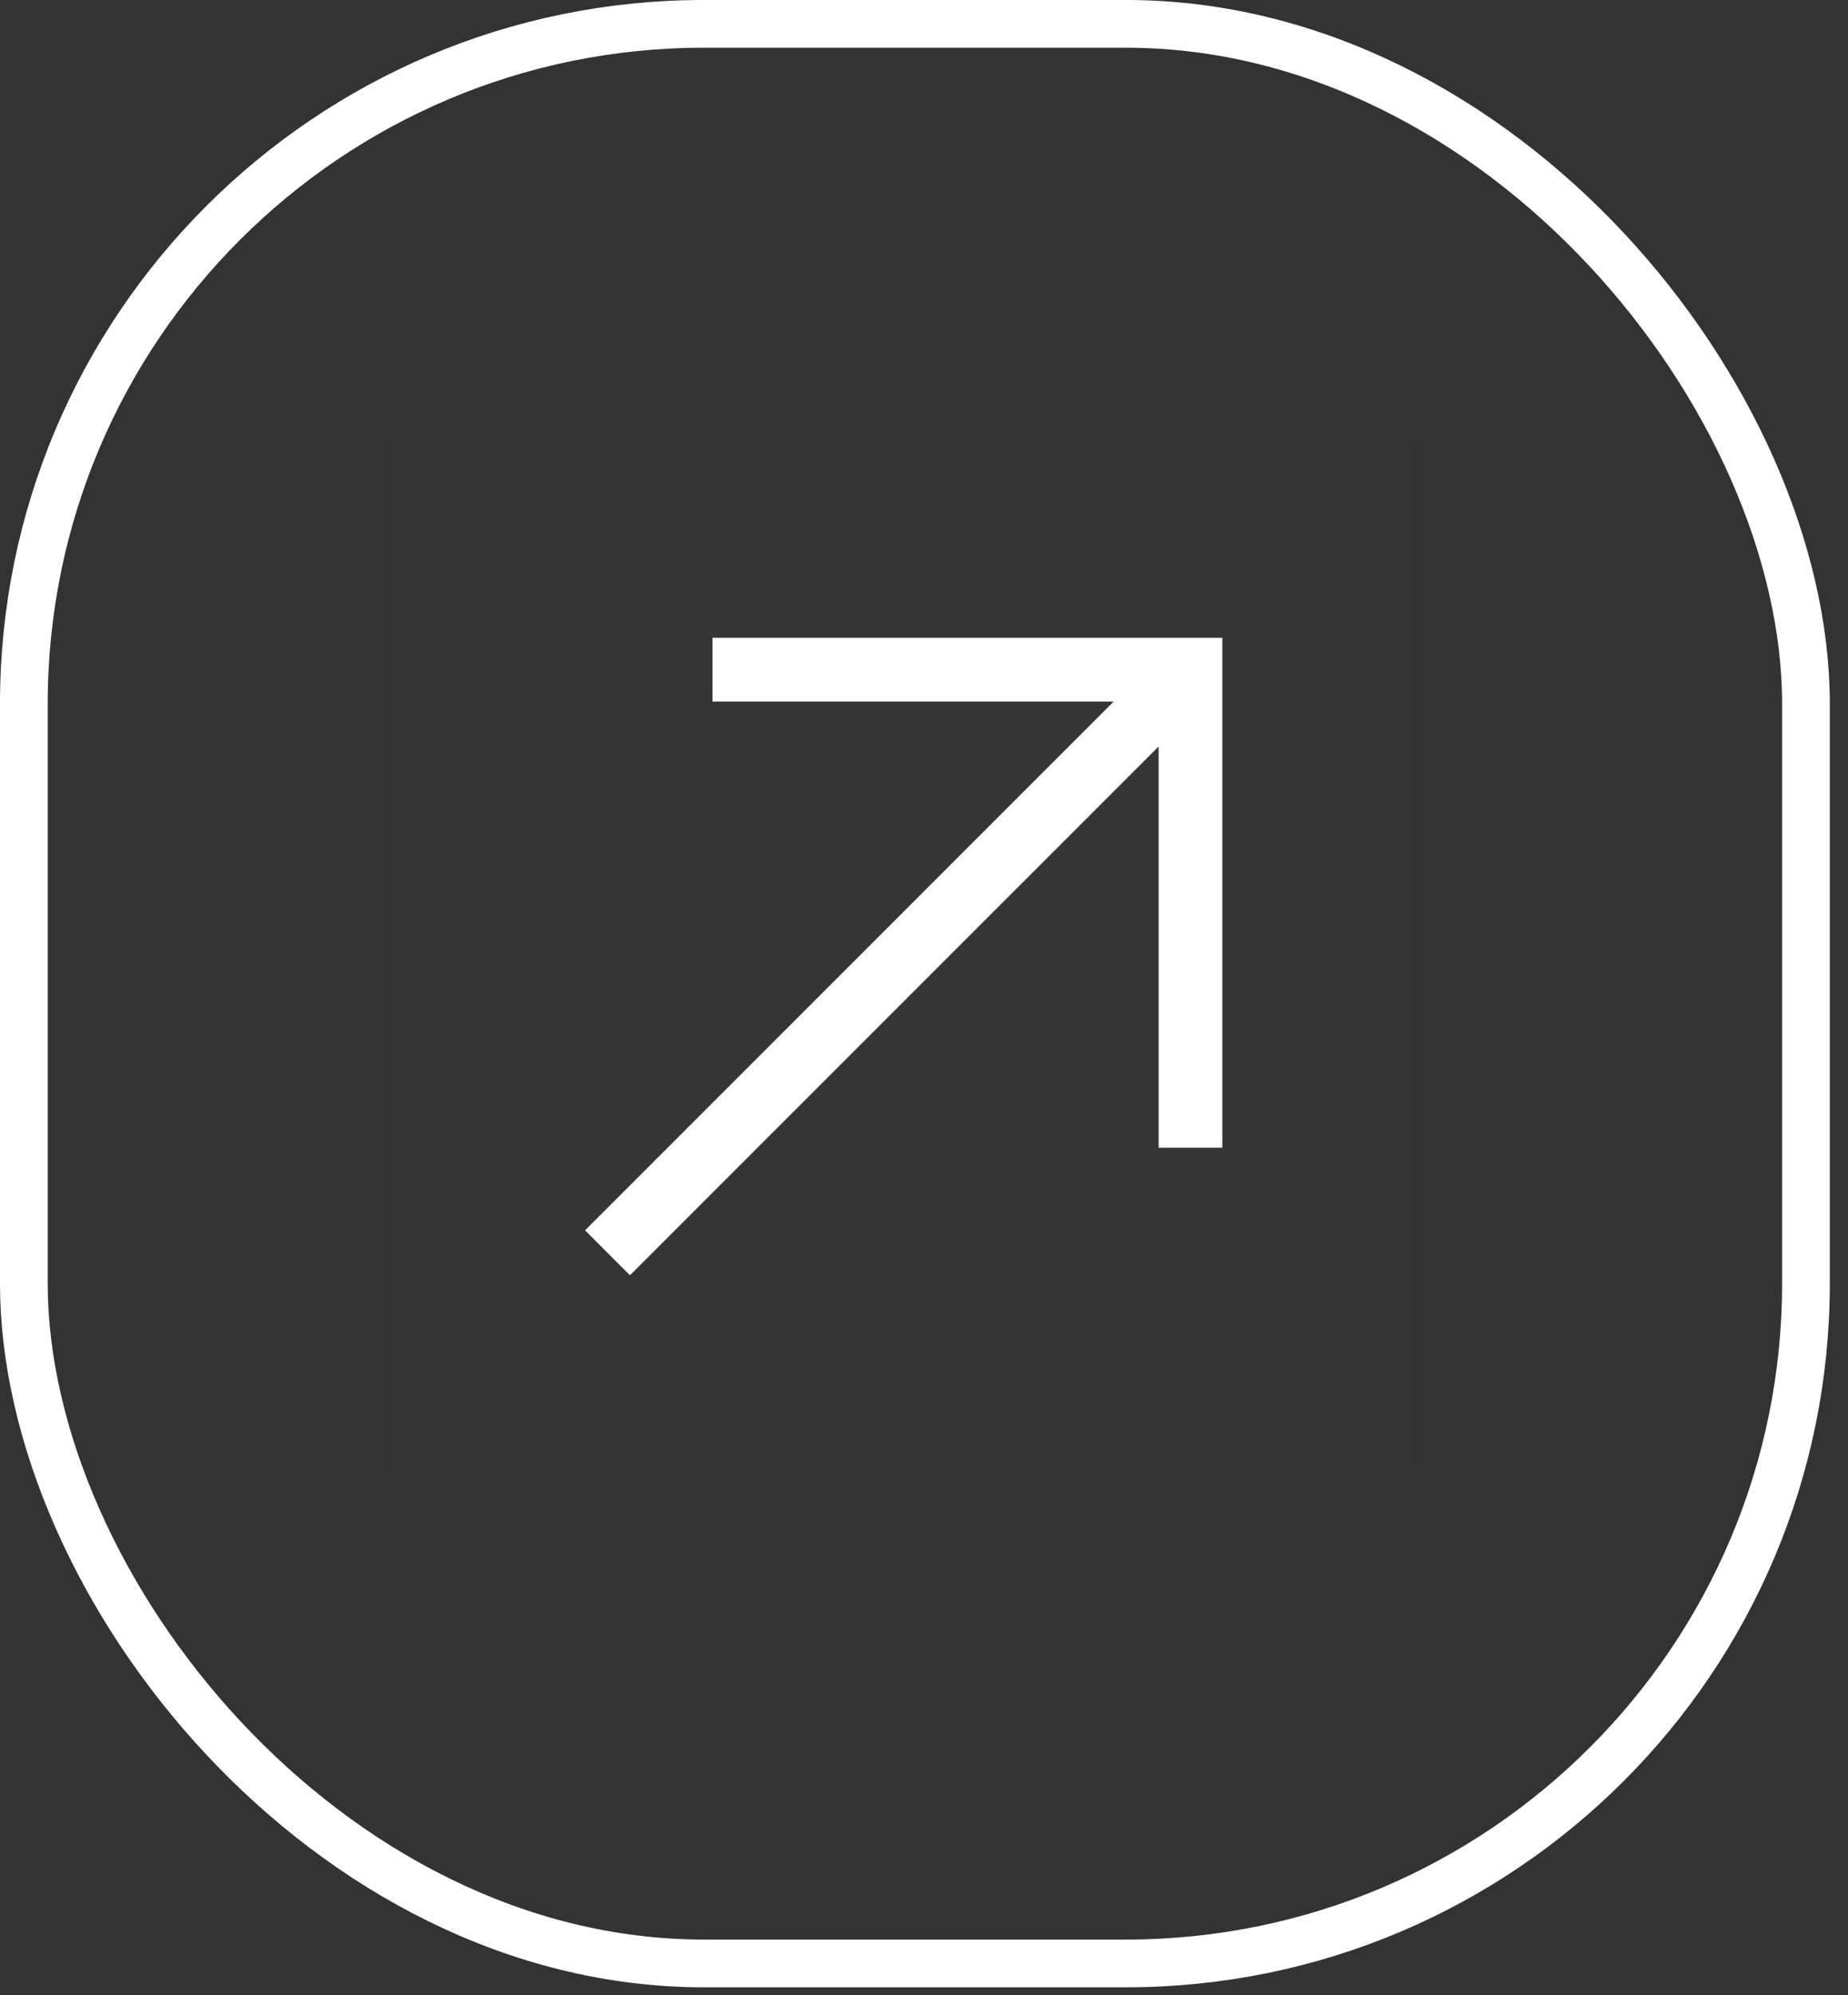
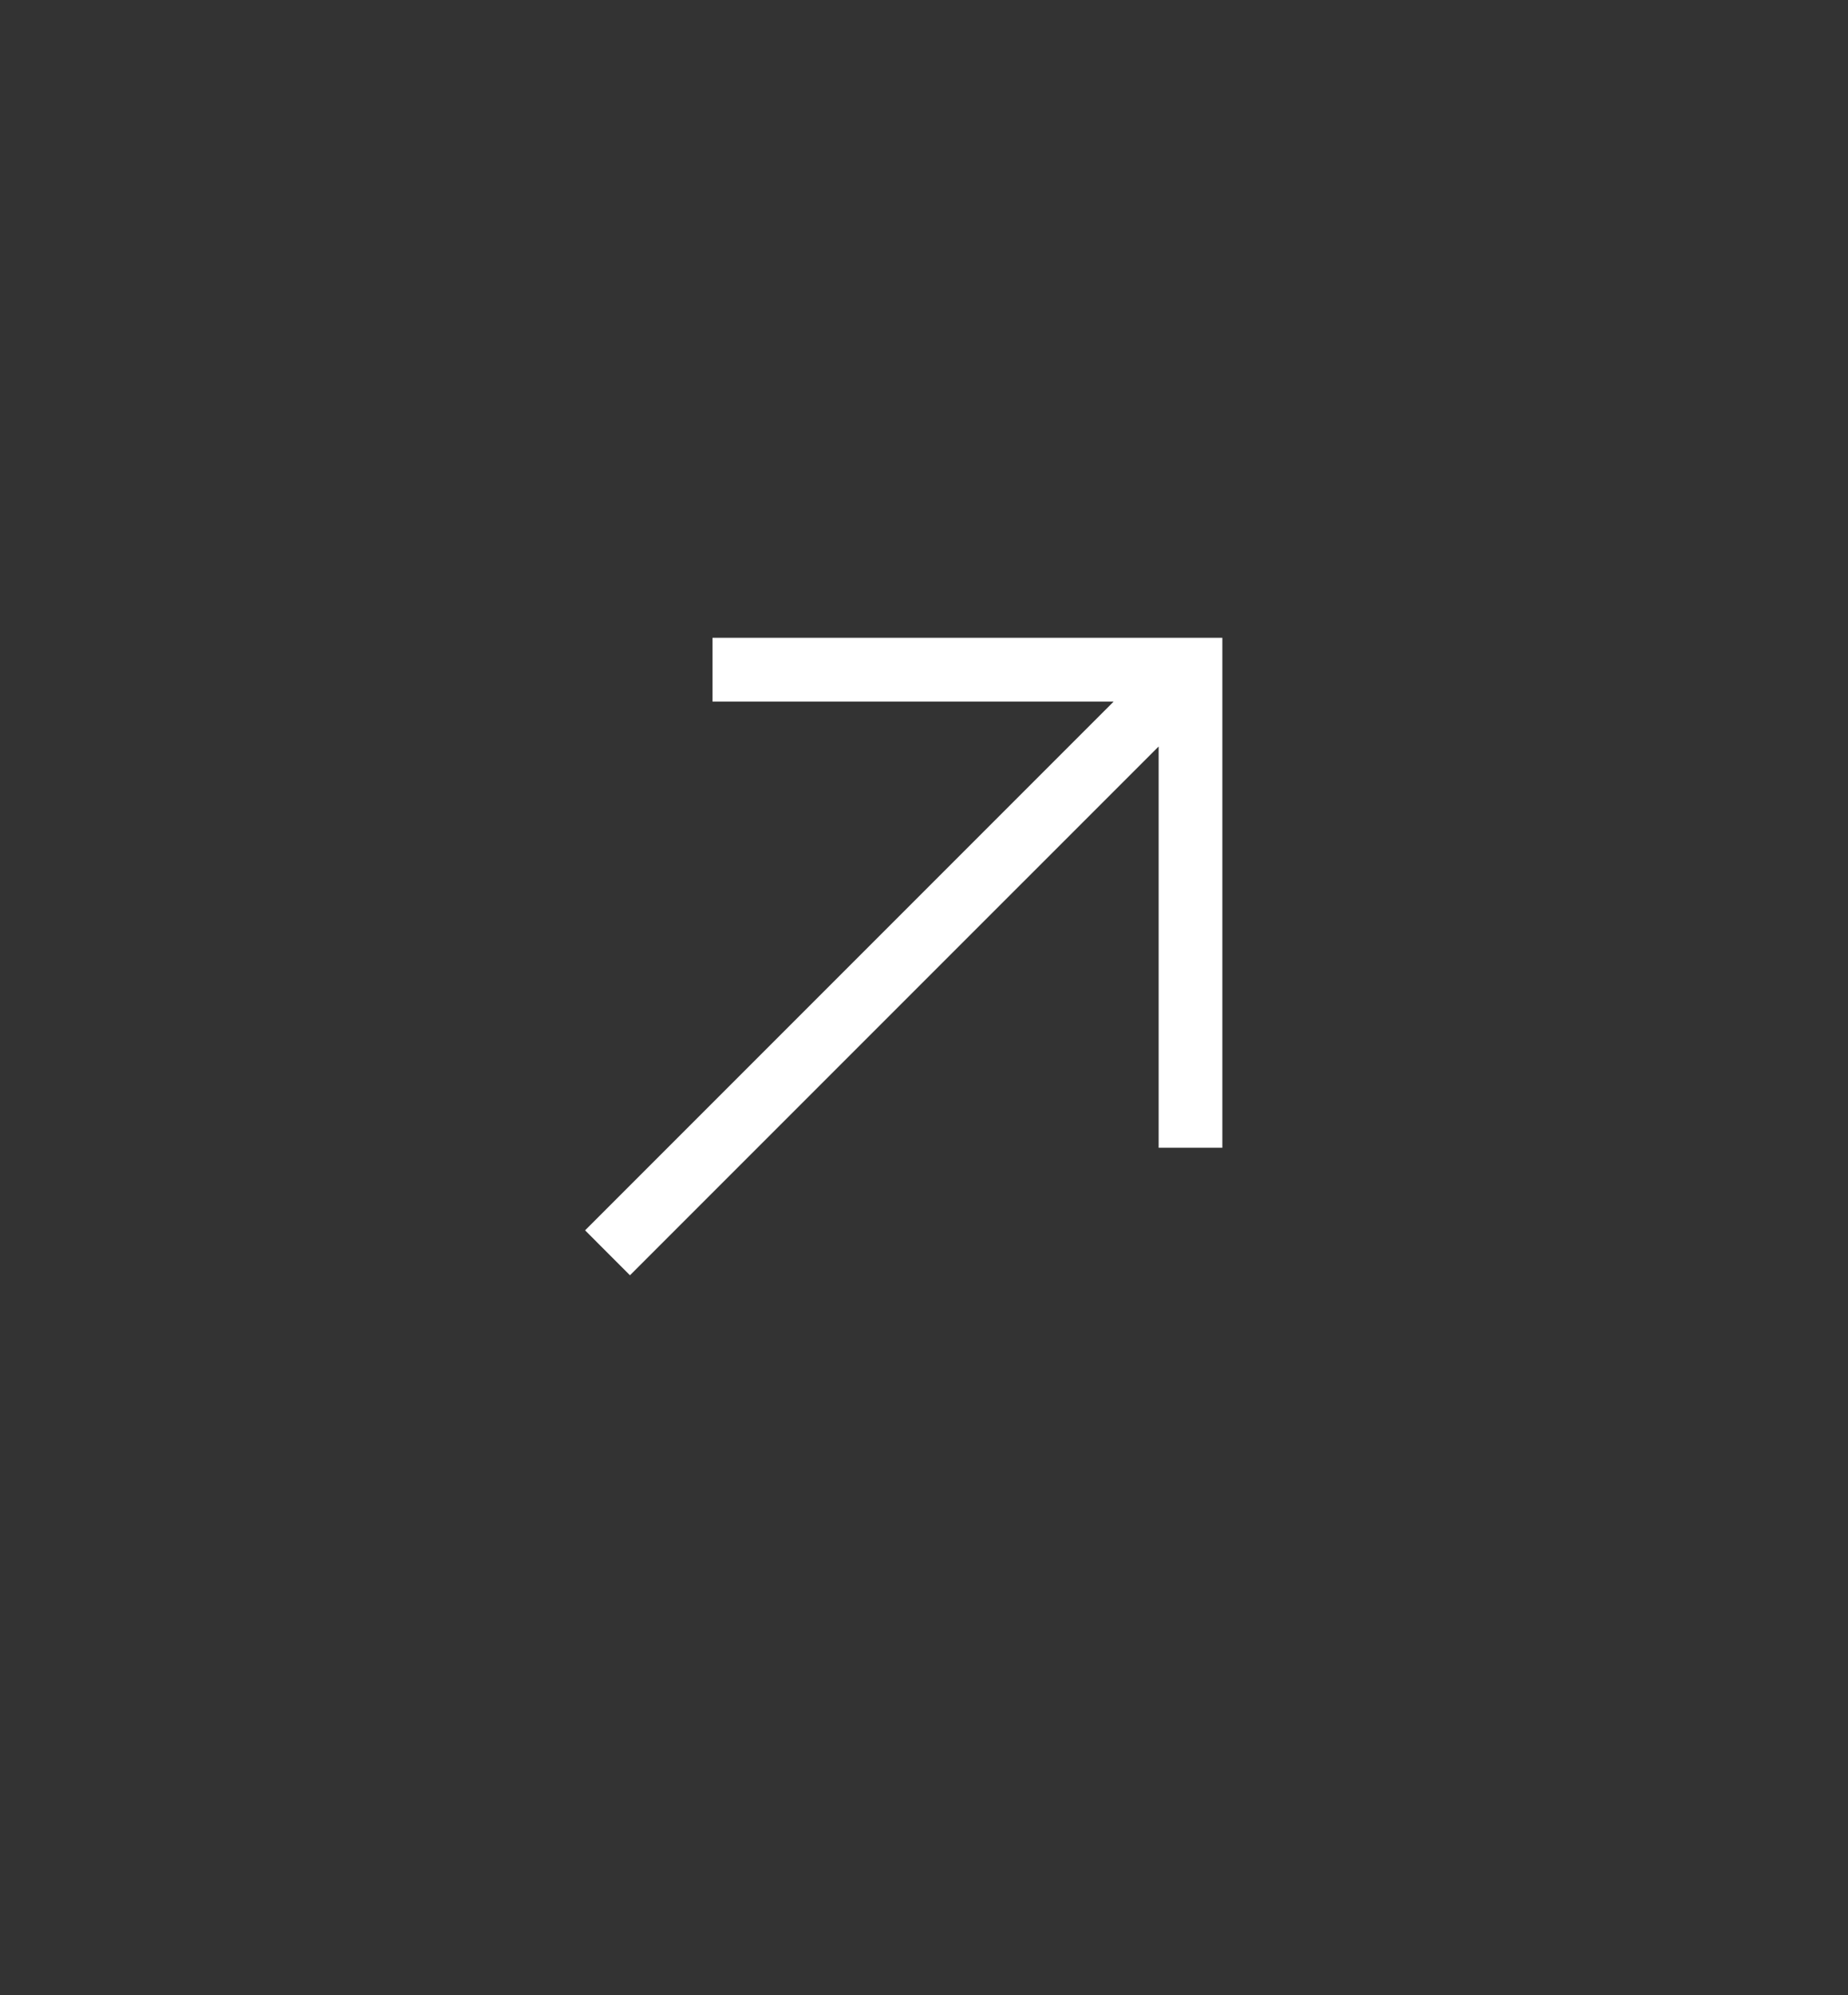
<svg xmlns="http://www.w3.org/2000/svg" width="63" height="68" fill="none">
  <rect width="100%" height="100%" fill="#333333" stroke="none" />
-   <rect width="60.754" height="66.101" x=".813" y=".813" stroke="#fff" stroke-width="1.627" rx="23.181" />
-   <path fill="#fff" fill-opacity=".01" d="M13.428 15.22h34.76v34.76h-34.76z" />
-   <path fill="#fff" d="M24.29 21.737v2.172h13.676L19.946 41.93l1.53 1.532L39.499 25.44v13.676h2.172v-17.38H24.29Z" />
+   <path fill="#fff" d="M24.29 21.737v2.172h13.676L19.946 41.93l1.53 1.532L39.499 25.44v13.676h2.172v-17.38H24.29" />
</svg>